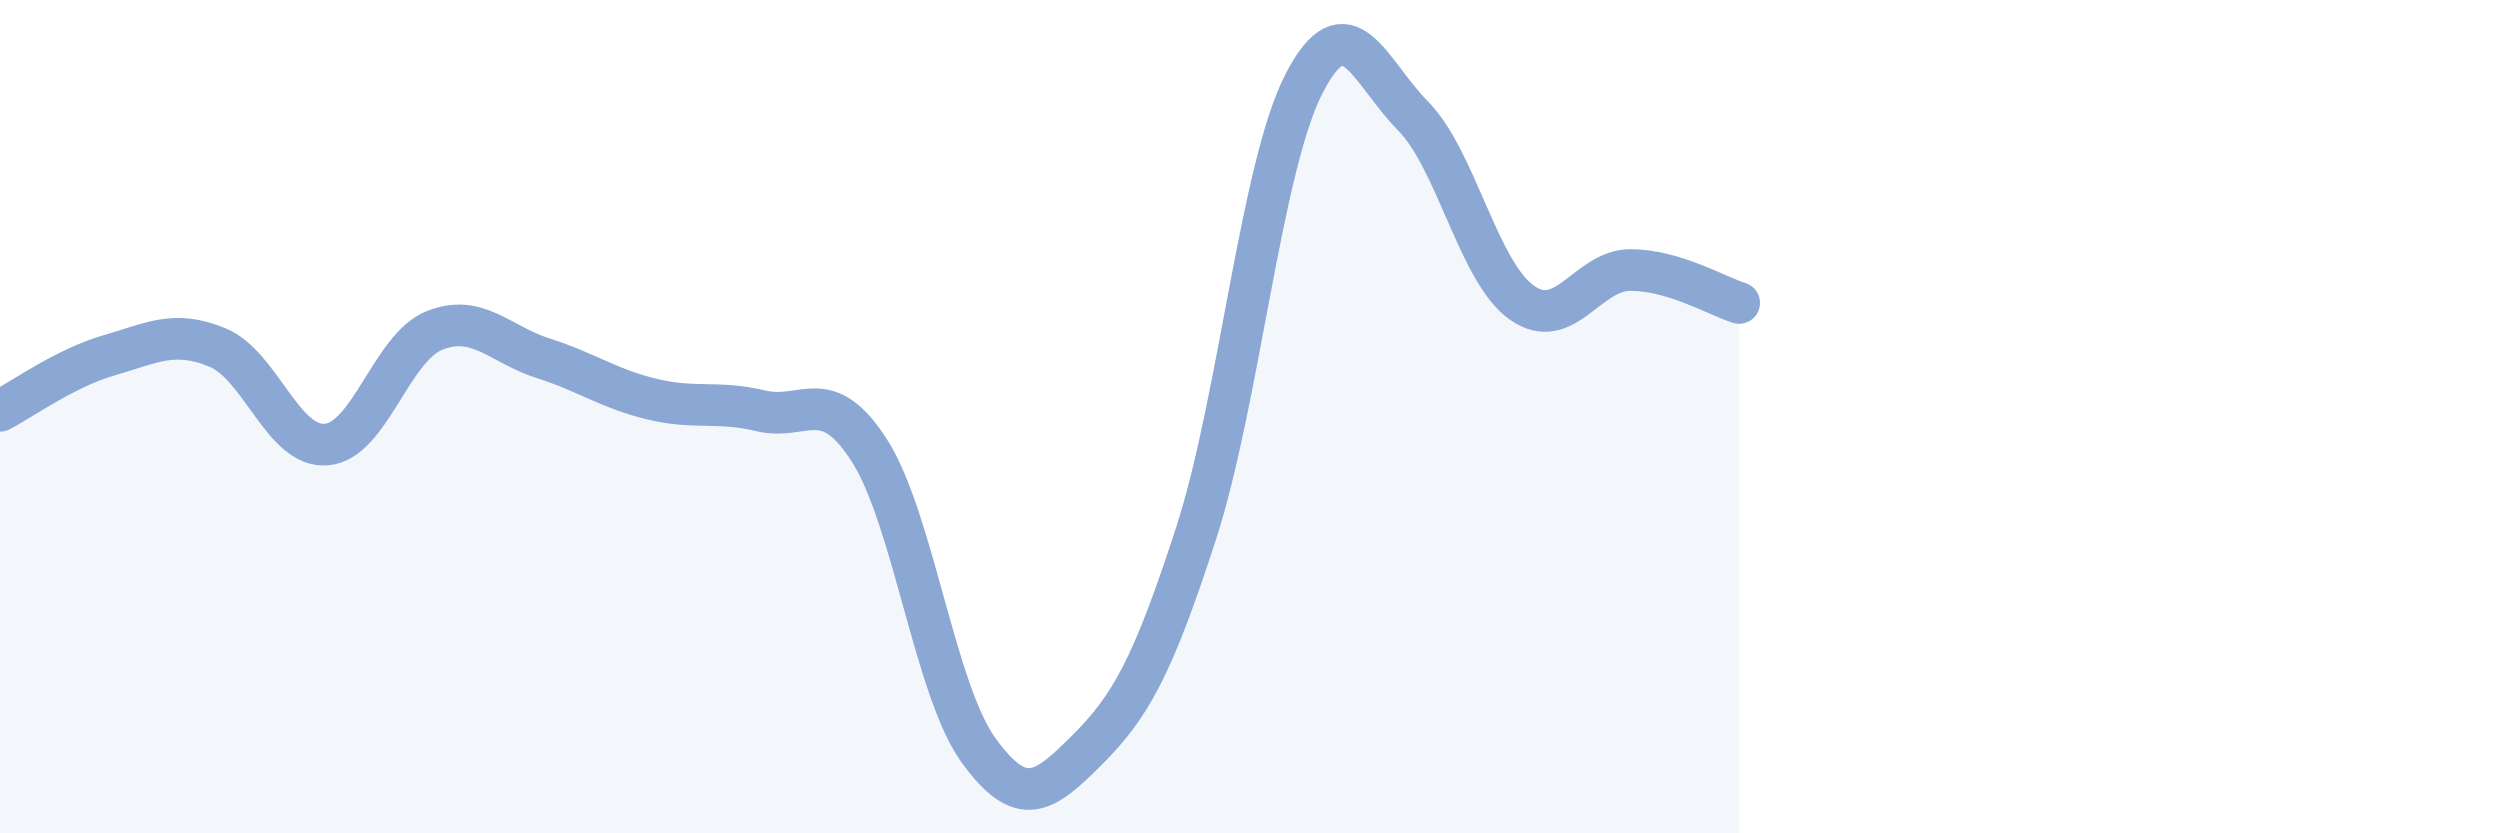
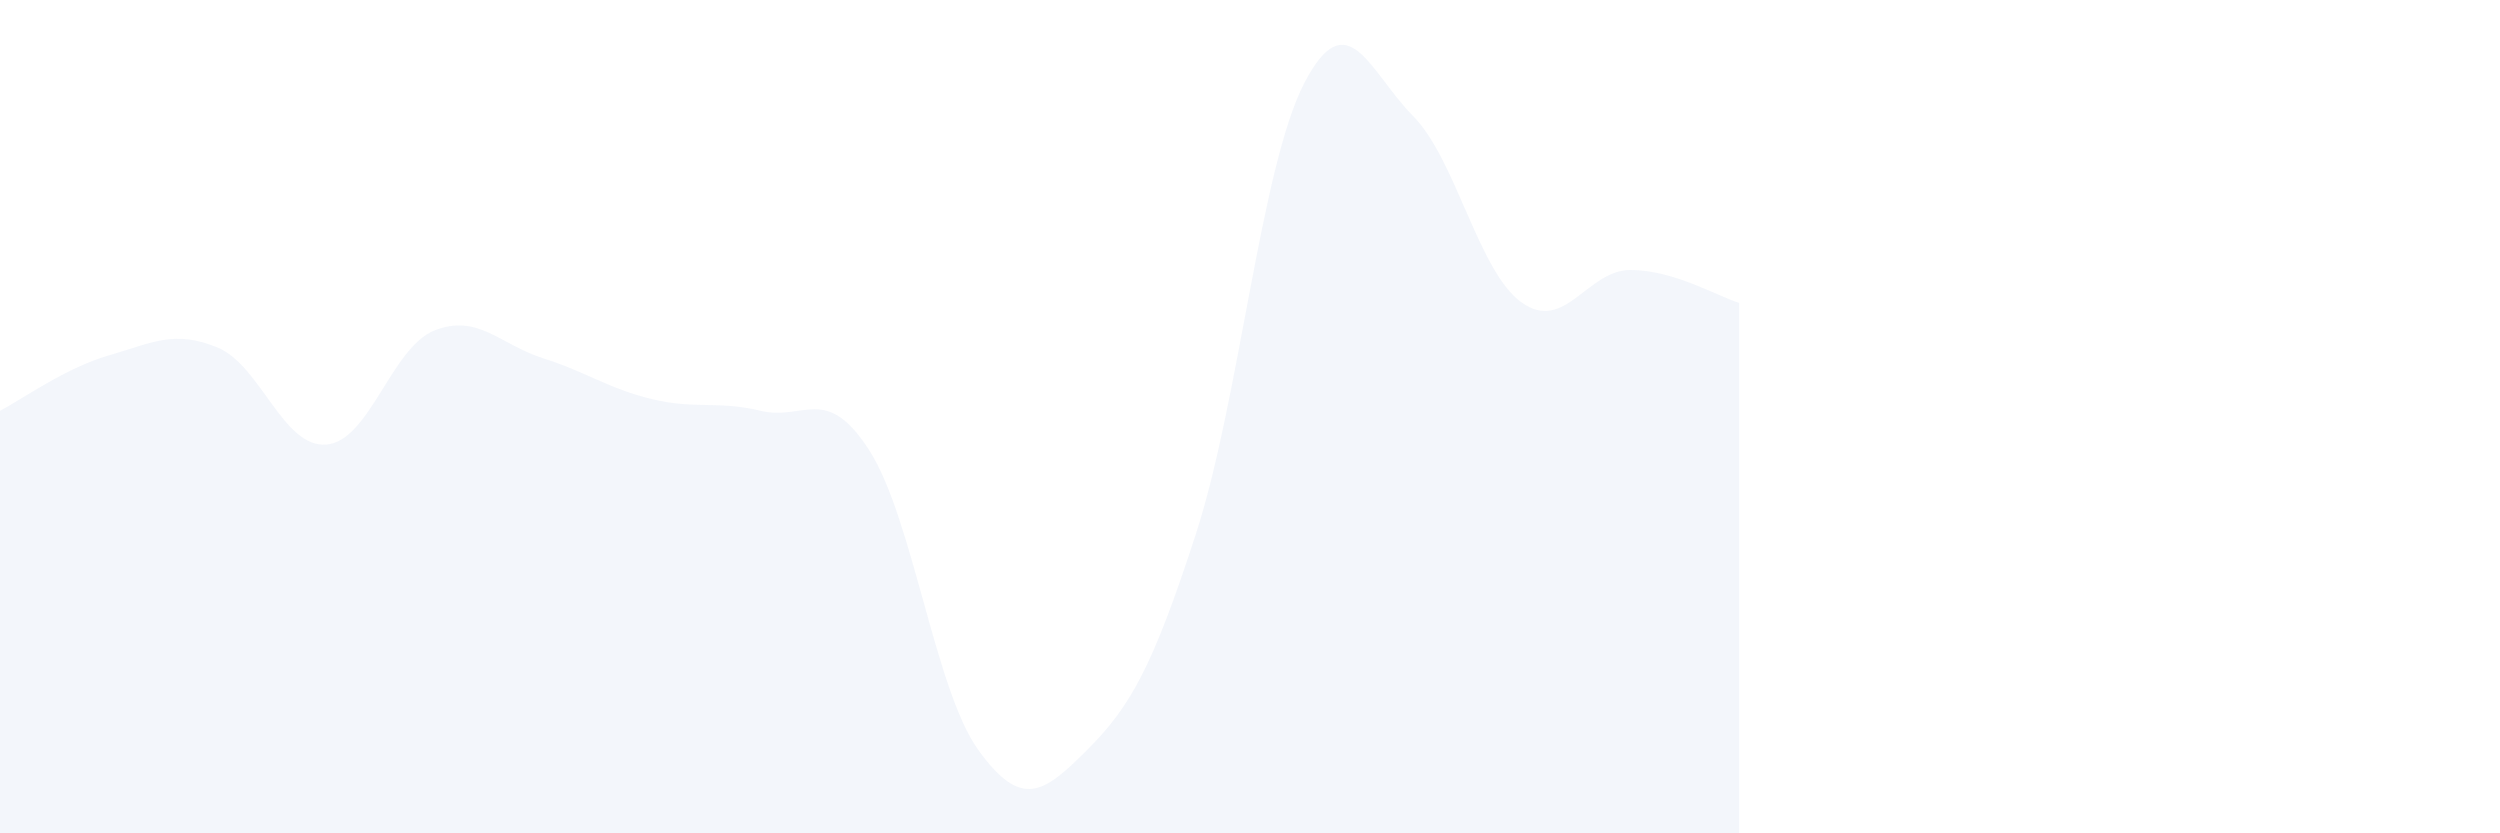
<svg xmlns="http://www.w3.org/2000/svg" width="60" height="20" viewBox="0 0 60 20">
  <path d="M 0,9.86 C 0.52,9.59 1.57,8.83 2.61,8.53 C 3.65,8.23 4.18,7.91 5.22,8.34 C 6.26,8.77 6.79,10.75 7.83,10.67 C 8.87,10.59 9.39,8.34 10.43,7.93 C 11.47,7.52 12,8.27 13.04,8.6 C 14.08,8.93 14.61,9.33 15.65,9.58 C 16.69,9.83 17.22,9.61 18.26,9.86 C 19.3,10.11 19.83,9.19 20.87,10.82 C 21.91,12.45 22.44,16.56 23.48,18 C 24.52,19.44 25.05,19.04 26.09,18 C 27.13,16.96 27.66,16.02 28.7,12.82 C 29.74,9.62 30.26,4.01 31.3,2 C 32.34,-0.01 32.87,1.73 33.91,2.78 C 34.95,3.83 35.48,6.52 36.52,7.26 C 37.56,8 38.09,6.48 39.13,6.48 C 40.17,6.48 41.22,7.11 41.74,7.27L41.74 20L0 20Z" fill="#8ba7d3" opacity="0.1" stroke-linecap="round" stroke-linejoin="round" />
-   <path d="M 0,9.86 C 0.52,9.59 1.57,8.83 2.61,8.53 C 3.65,8.23 4.18,7.91 5.22,8.34 C 6.26,8.77 6.79,10.75 7.83,10.67 C 8.87,10.59 9.39,8.34 10.43,7.93 C 11.47,7.52 12,8.27 13.04,8.6 C 14.08,8.93 14.61,9.33 15.65,9.58 C 16.69,9.83 17.22,9.61 18.26,9.86 C 19.3,10.11 19.83,9.19 20.87,10.82 C 21.91,12.45 22.44,16.56 23.48,18 C 24.52,19.44 25.05,19.04 26.09,18 C 27.13,16.96 27.66,16.02 28.7,12.82 C 29.74,9.62 30.26,4.01 31.3,2 C 32.34,-0.01 32.87,1.73 33.91,2.78 C 34.95,3.83 35.48,6.52 36.52,7.26 C 37.56,8 38.09,6.48 39.13,6.48 C 40.17,6.48 41.22,7.11 41.74,7.27" stroke="#8ba7d3" stroke-width="1" fill="none" stroke-linecap="round" stroke-linejoin="round" />
</svg>